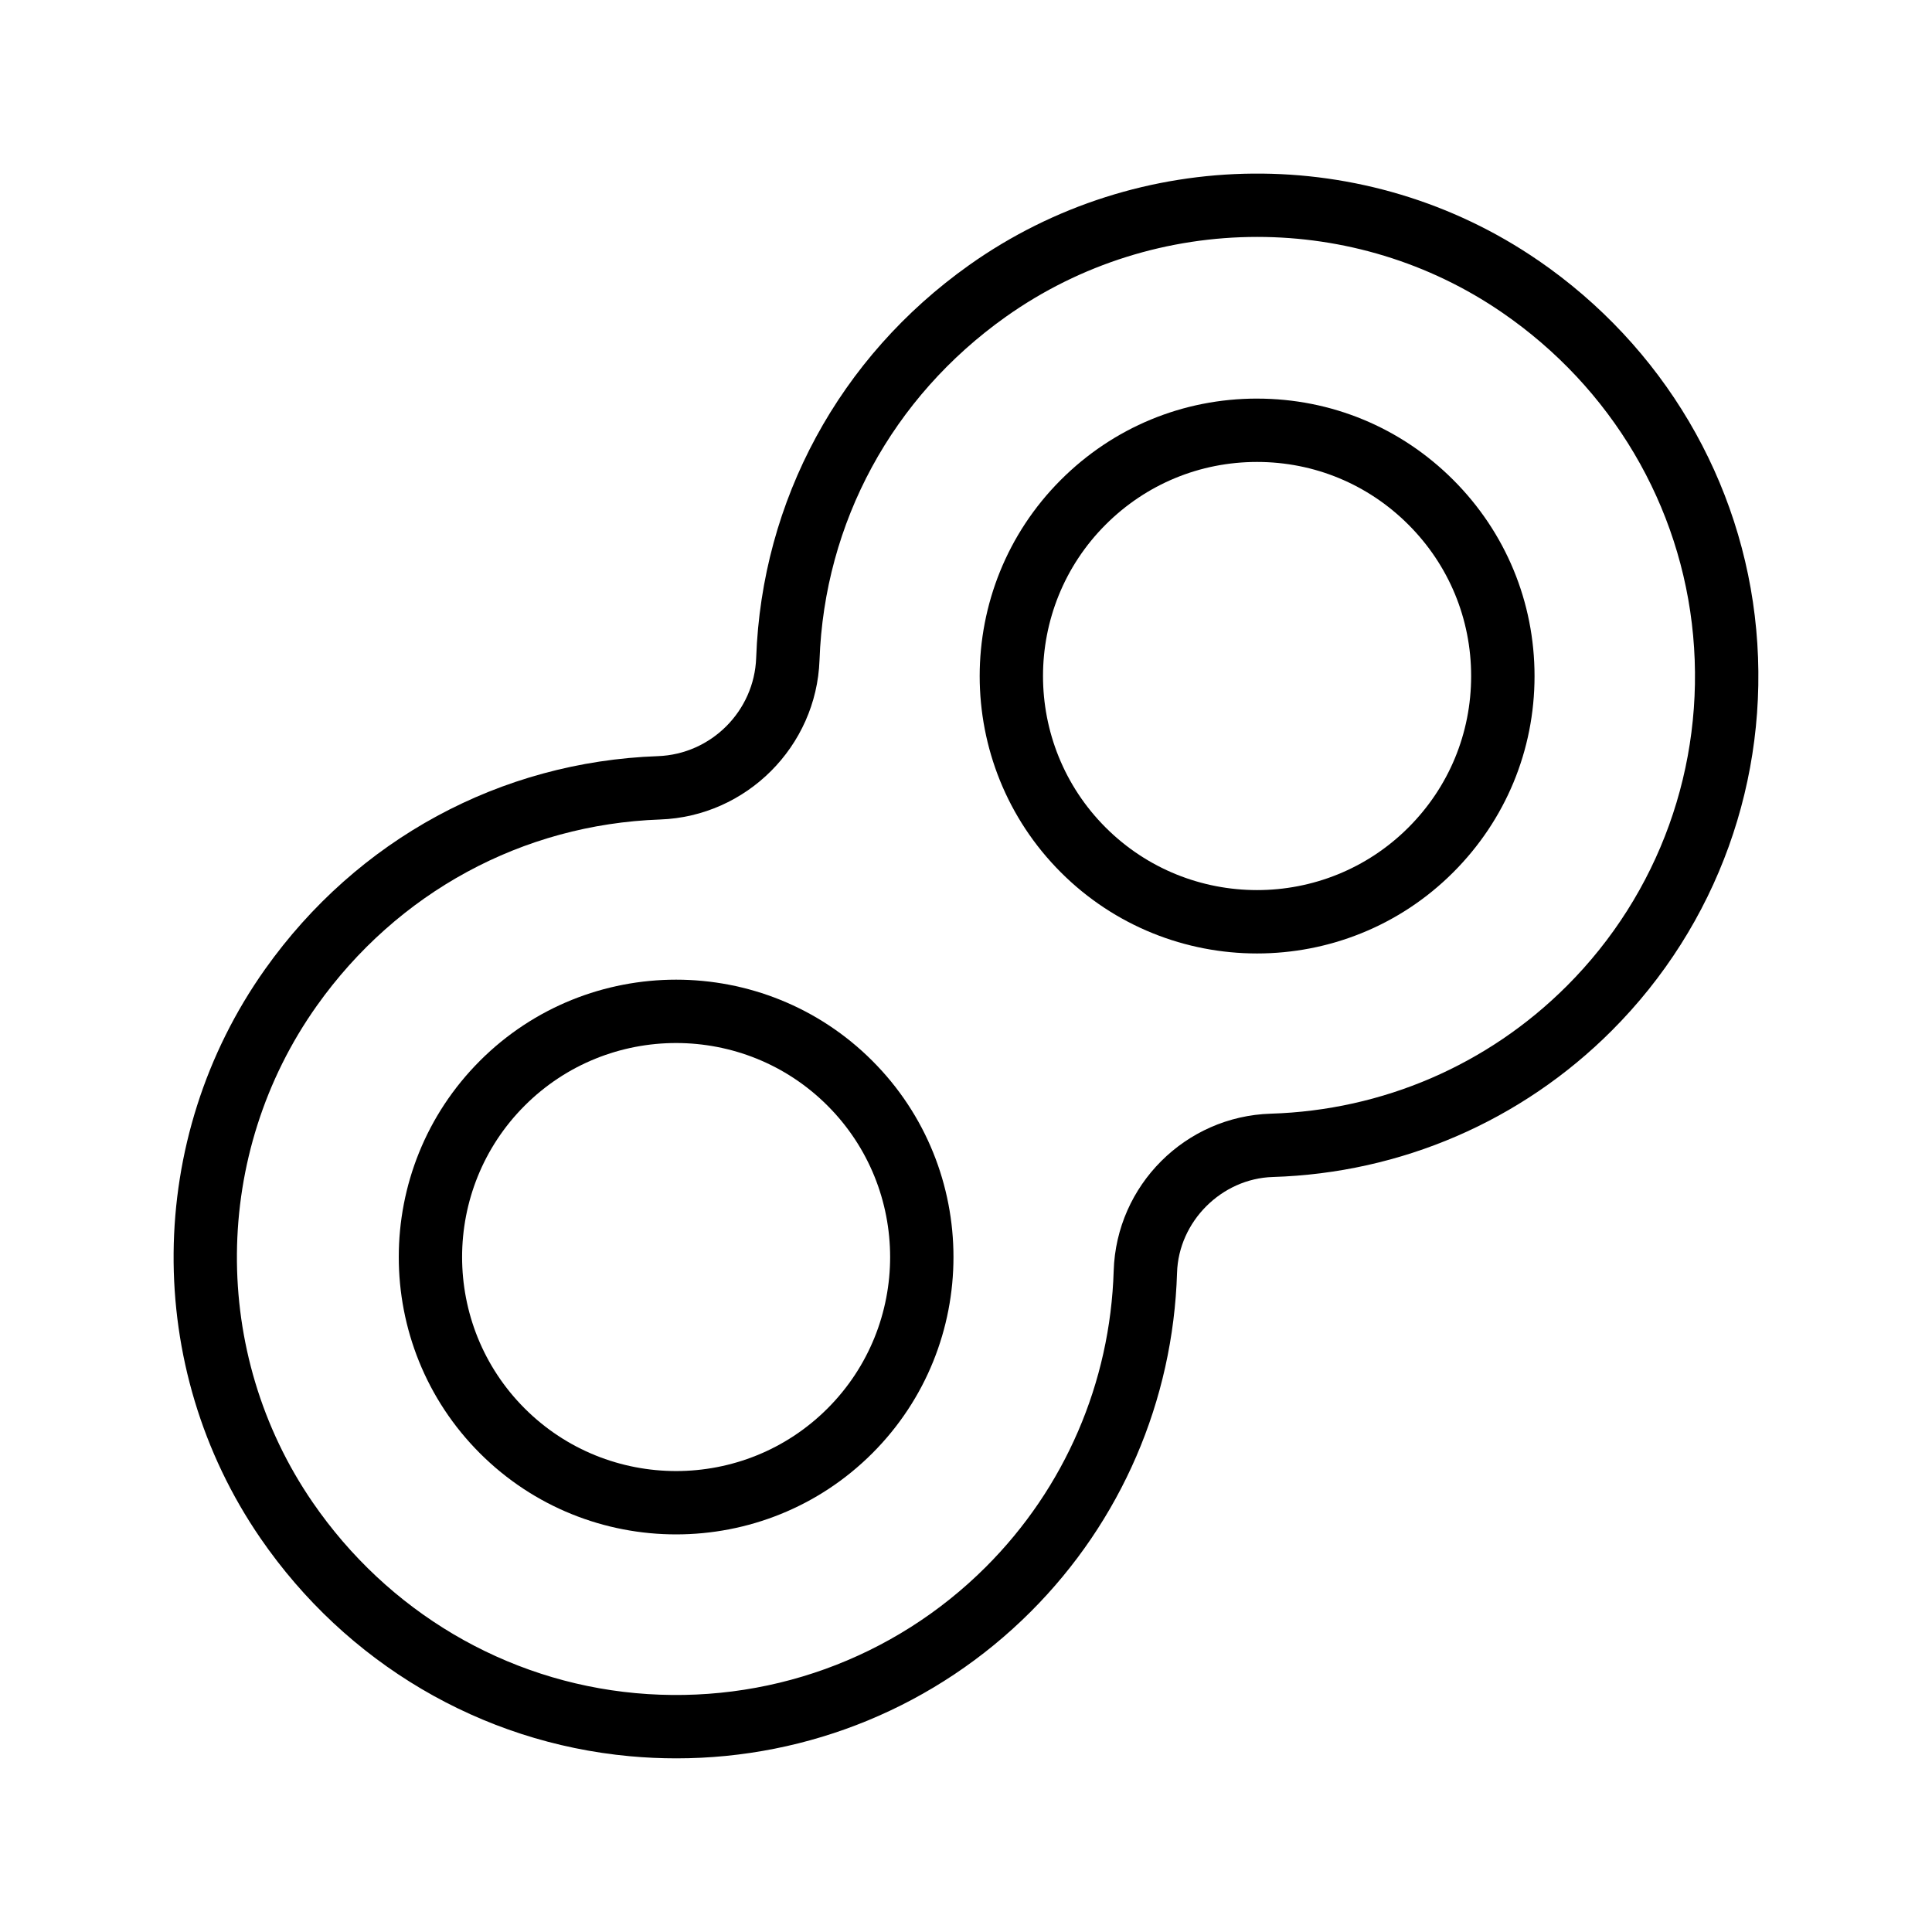
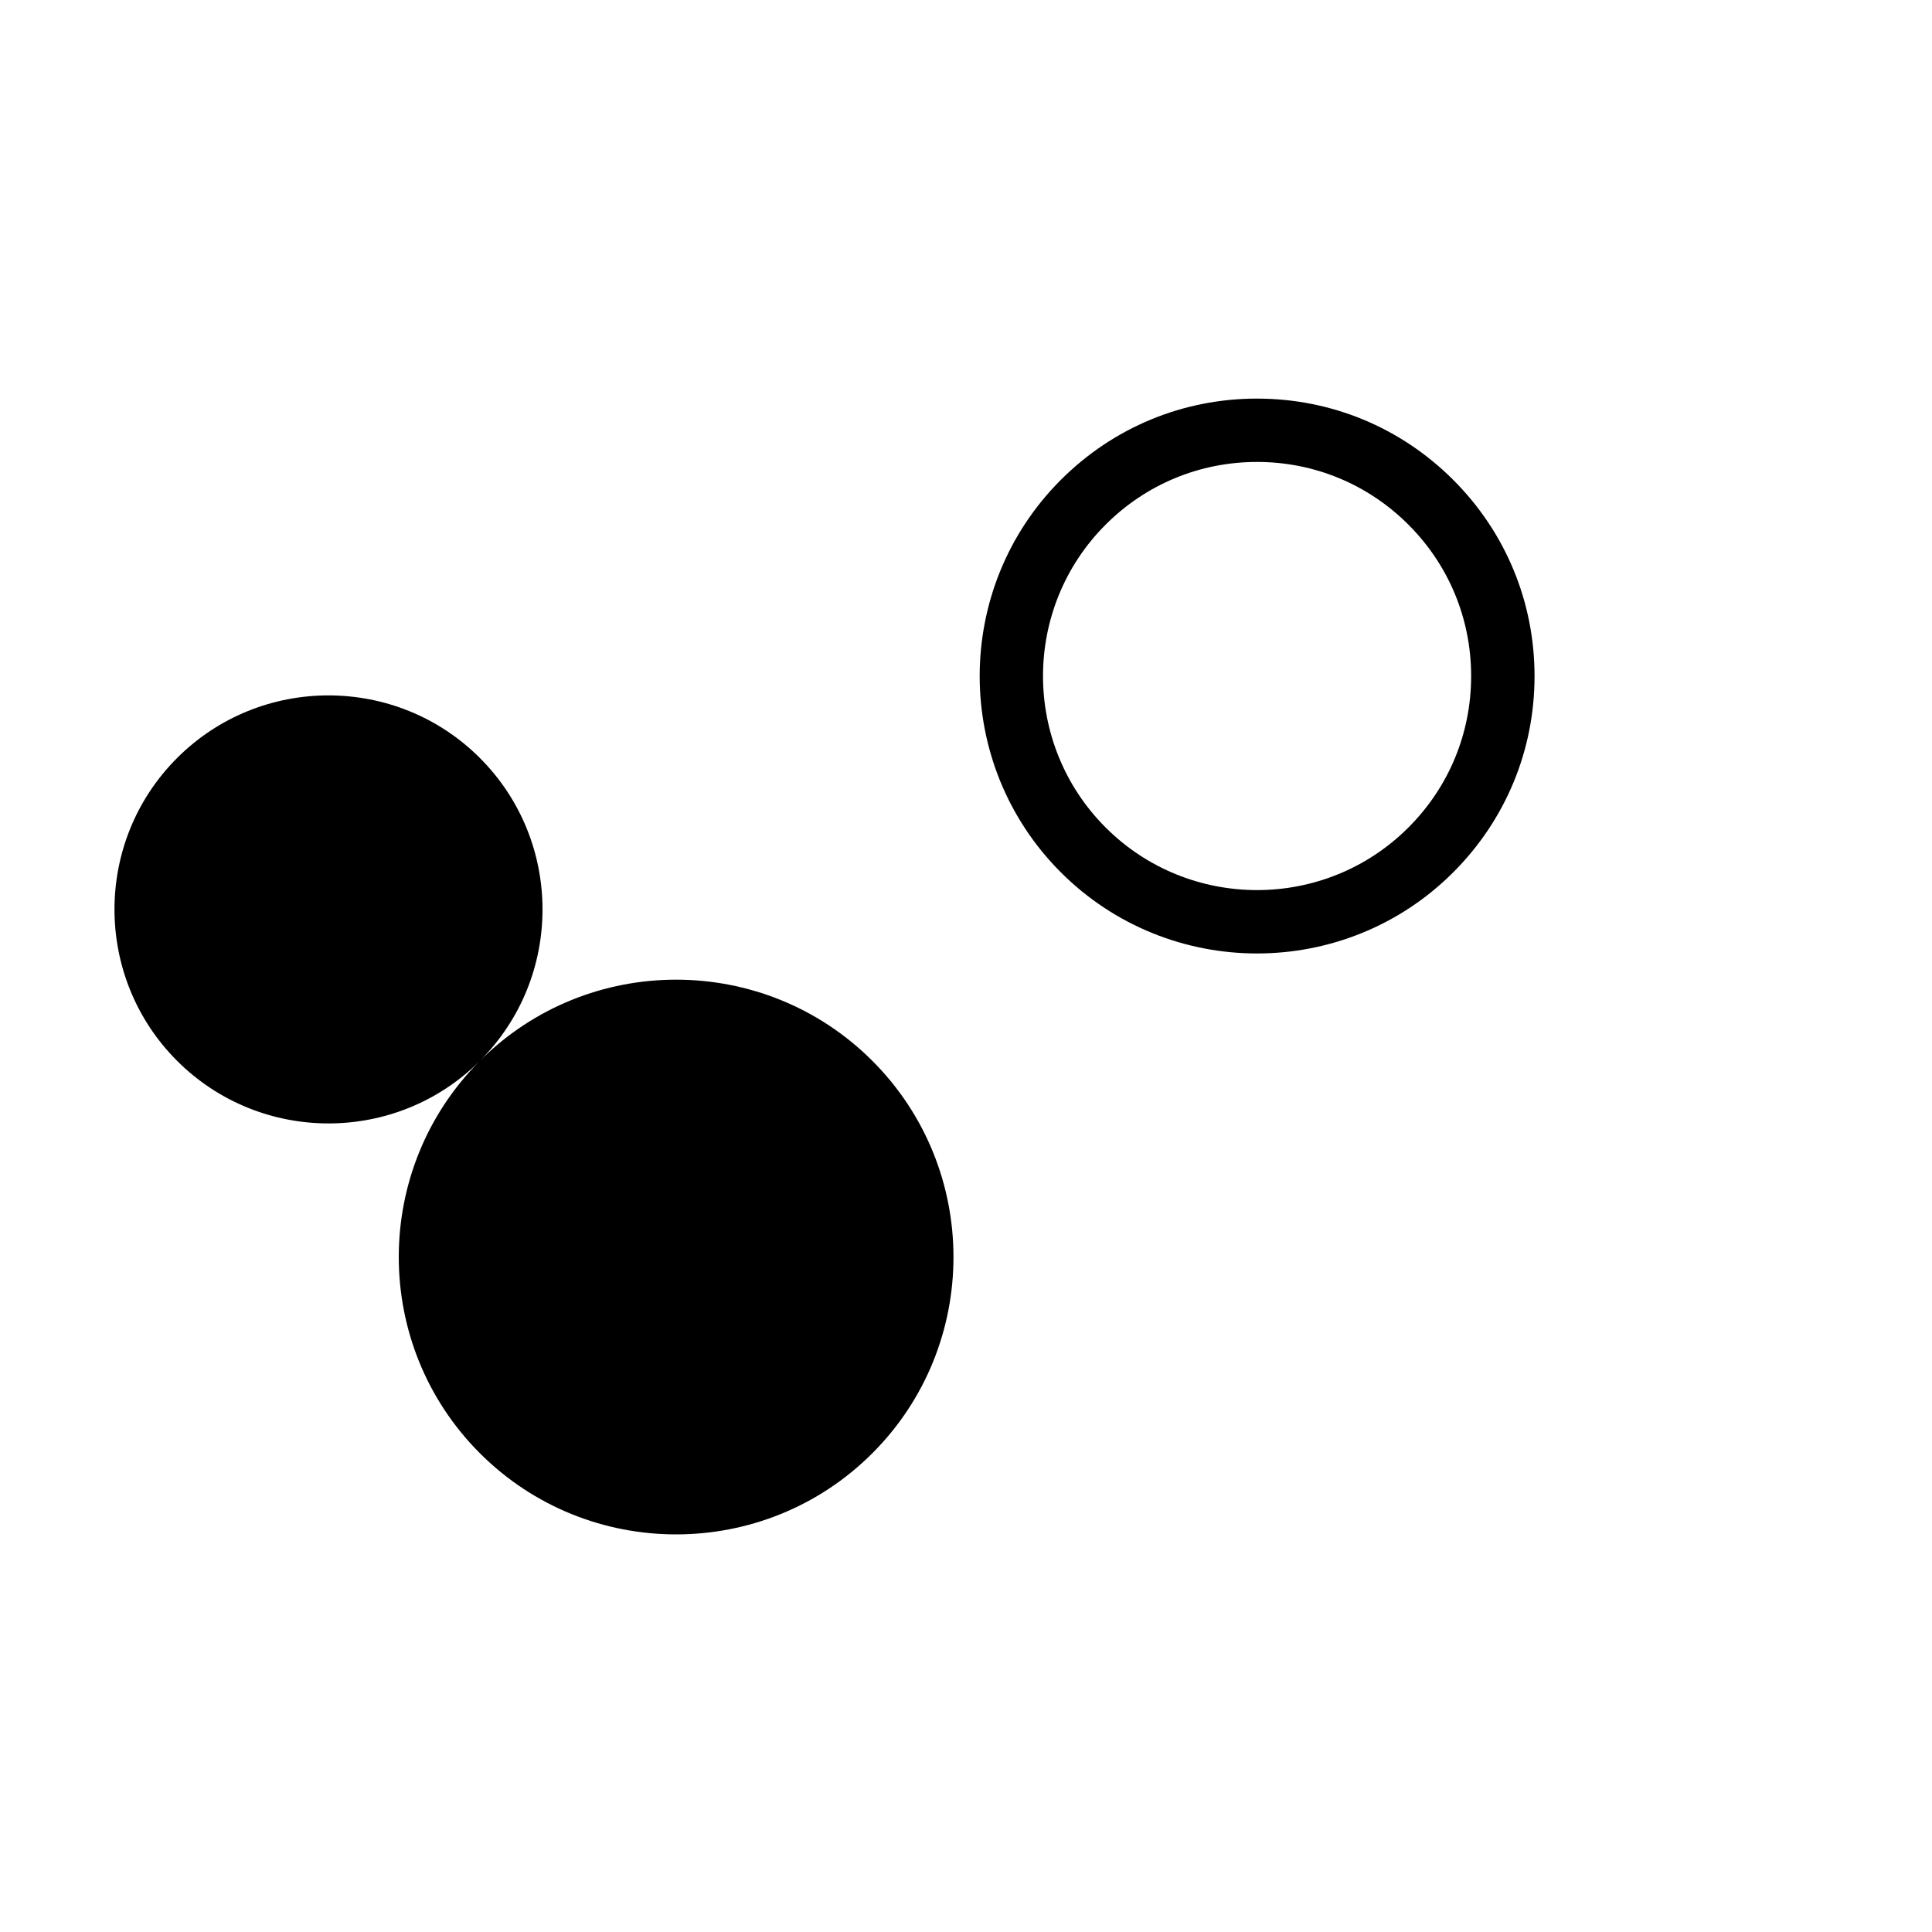
<svg xmlns="http://www.w3.org/2000/svg" fill="#000000" width="800px" height="800px" version="1.1" viewBox="144 144 512 512">
  <g>
-     <path d="m271.18 425.13c-28.668 28.672-28.668 75.324 0 104 14.336 14.332 33.164 21.5 51.996 21.5s37.668-7.168 52-21.5c28.672-28.672 28.672-75.324 0-104-28.668-28.676-75.328-28.676-104 0zm92.121 92.125c-22.125 22.121-58.117 22.121-80.25 0-22.121-22.125-22.121-58.125 0-80.25 11.062-11.062 25.594-16.594 40.121-16.594 14.535 0 29.066 5.531 40.125 16.594 22.129 22.125 22.129 58.125 0.004 80.25z" />
-     <path d="m551.62 213c-45.305-31.125-105.9-30.613-150.8 1.266-34.379 24.41-54.945 62.344-56.426 104.07-0.5 14.109-11.941 25.551-26.051 26.051-41.738 1.484-79.676 22.055-104.08 56.441-31.879 44.902-32.379 105.5-1.25 150.8 22.742 33.094 58.422 54.16 97.887 57.789 4.133 0.383 8.25 0.566 12.348 0.566 35.168 0 68.852-13.816 93.91-38.875 23.957-23.957 37.727-55.855 38.77-89.82 0.414-13.574 11.797-24.957 25.375-25.371 33.957-1.039 65.852-14.805 89.809-38.766 27.988-27.984 41.945-66.711 38.309-106.27-3.629-39.465-24.695-75.145-57.797-97.887zm7.613 192.28c-20.922 20.922-48.781 32.949-78.449 33.855-22.656 0.691-40.949 18.984-41.645 41.641-0.91 29.676-12.934 57.539-33.859 78.461-24.445 24.441-58.27 36.629-92.848 33.461-34.48-3.168-65.676-21.602-85.582-50.578-27.156-39.512-26.711-92.387 1.102-131.57 21.355-30.086 54.52-48.082 90.988-49.375 22.871-0.812 41.426-19.367 42.238-42.242 1.293-36.457 19.281-69.613 49.363-90.973 19.867-14.109 43.258-21.176 66.645-21.176 22.727 0 45.445 6.676 64.918 20.059 28.98 19.91 47.418 51.102 50.59 85.586 3.18 34.566-9.016 68.406-33.461 92.852z" />
+     <path d="m271.18 425.13c-28.668 28.672-28.668 75.324 0 104 14.336 14.332 33.164 21.5 51.996 21.5s37.668-7.168 52-21.5c28.672-28.672 28.672-75.324 0-104-28.668-28.676-75.328-28.676-104 0zc-22.125 22.121-58.117 22.121-80.25 0-22.121-22.125-22.121-58.125 0-80.25 11.062-11.062 25.594-16.594 40.121-16.594 14.535 0 29.066 5.531 40.125 16.594 22.129 22.125 22.129 58.125 0.004 80.25z" />
    <path d="m477.13 249.63c-19.645 0-38.109 7.652-52 21.543-28.672 28.672-28.672 75.32 0 104 14.336 14.336 33.168 21.504 52 21.504 18.832 0 37.664-7.172 51.996-21.504 13.891-13.891 21.543-32.355 21.543-52s-7.652-38.109-21.543-51.996c-13.887-13.891-32.355-21.543-51.996-21.543zm40.121 113.66c-22.121 22.129-58.121 22.121-80.25 0-22.125-22.129-22.125-58.125 0-80.25 10.719-10.719 24.969-16.621 40.125-16.621s29.406 5.902 40.121 16.621c10.719 10.719 16.621 24.965 16.621 40.121 0.004 15.16-5.898 29.414-16.617 40.129z" />
  </g>
</svg>